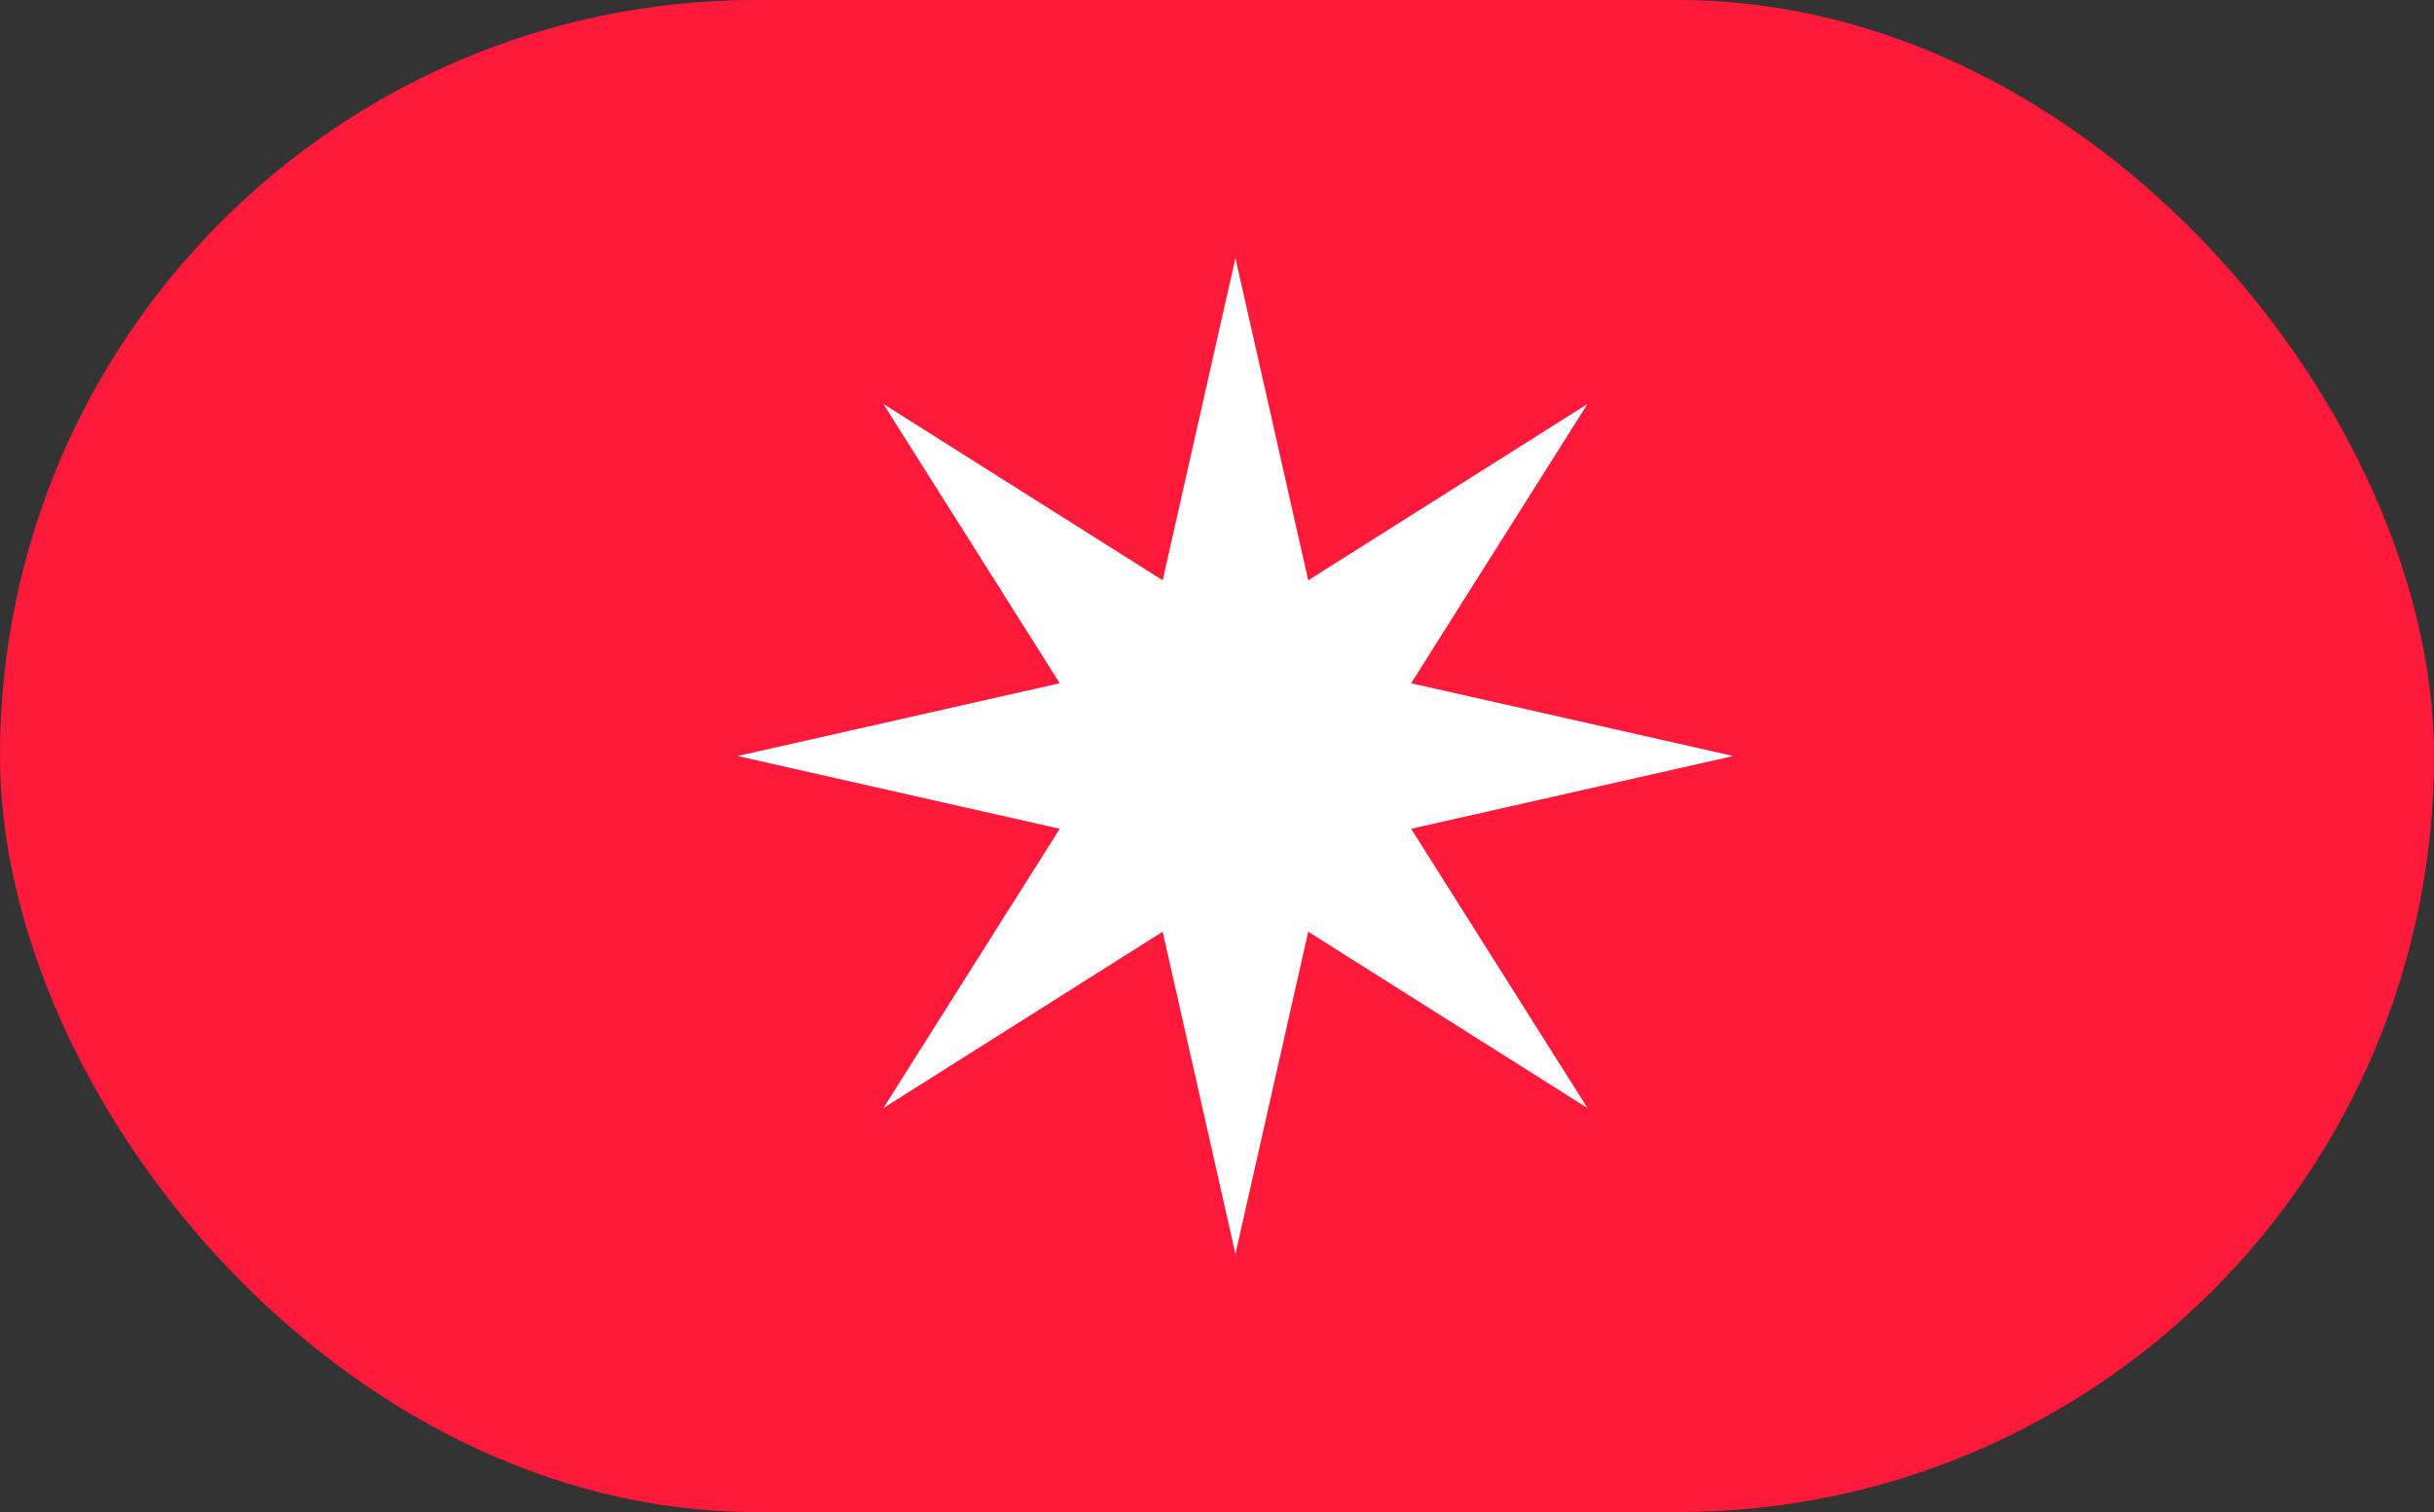
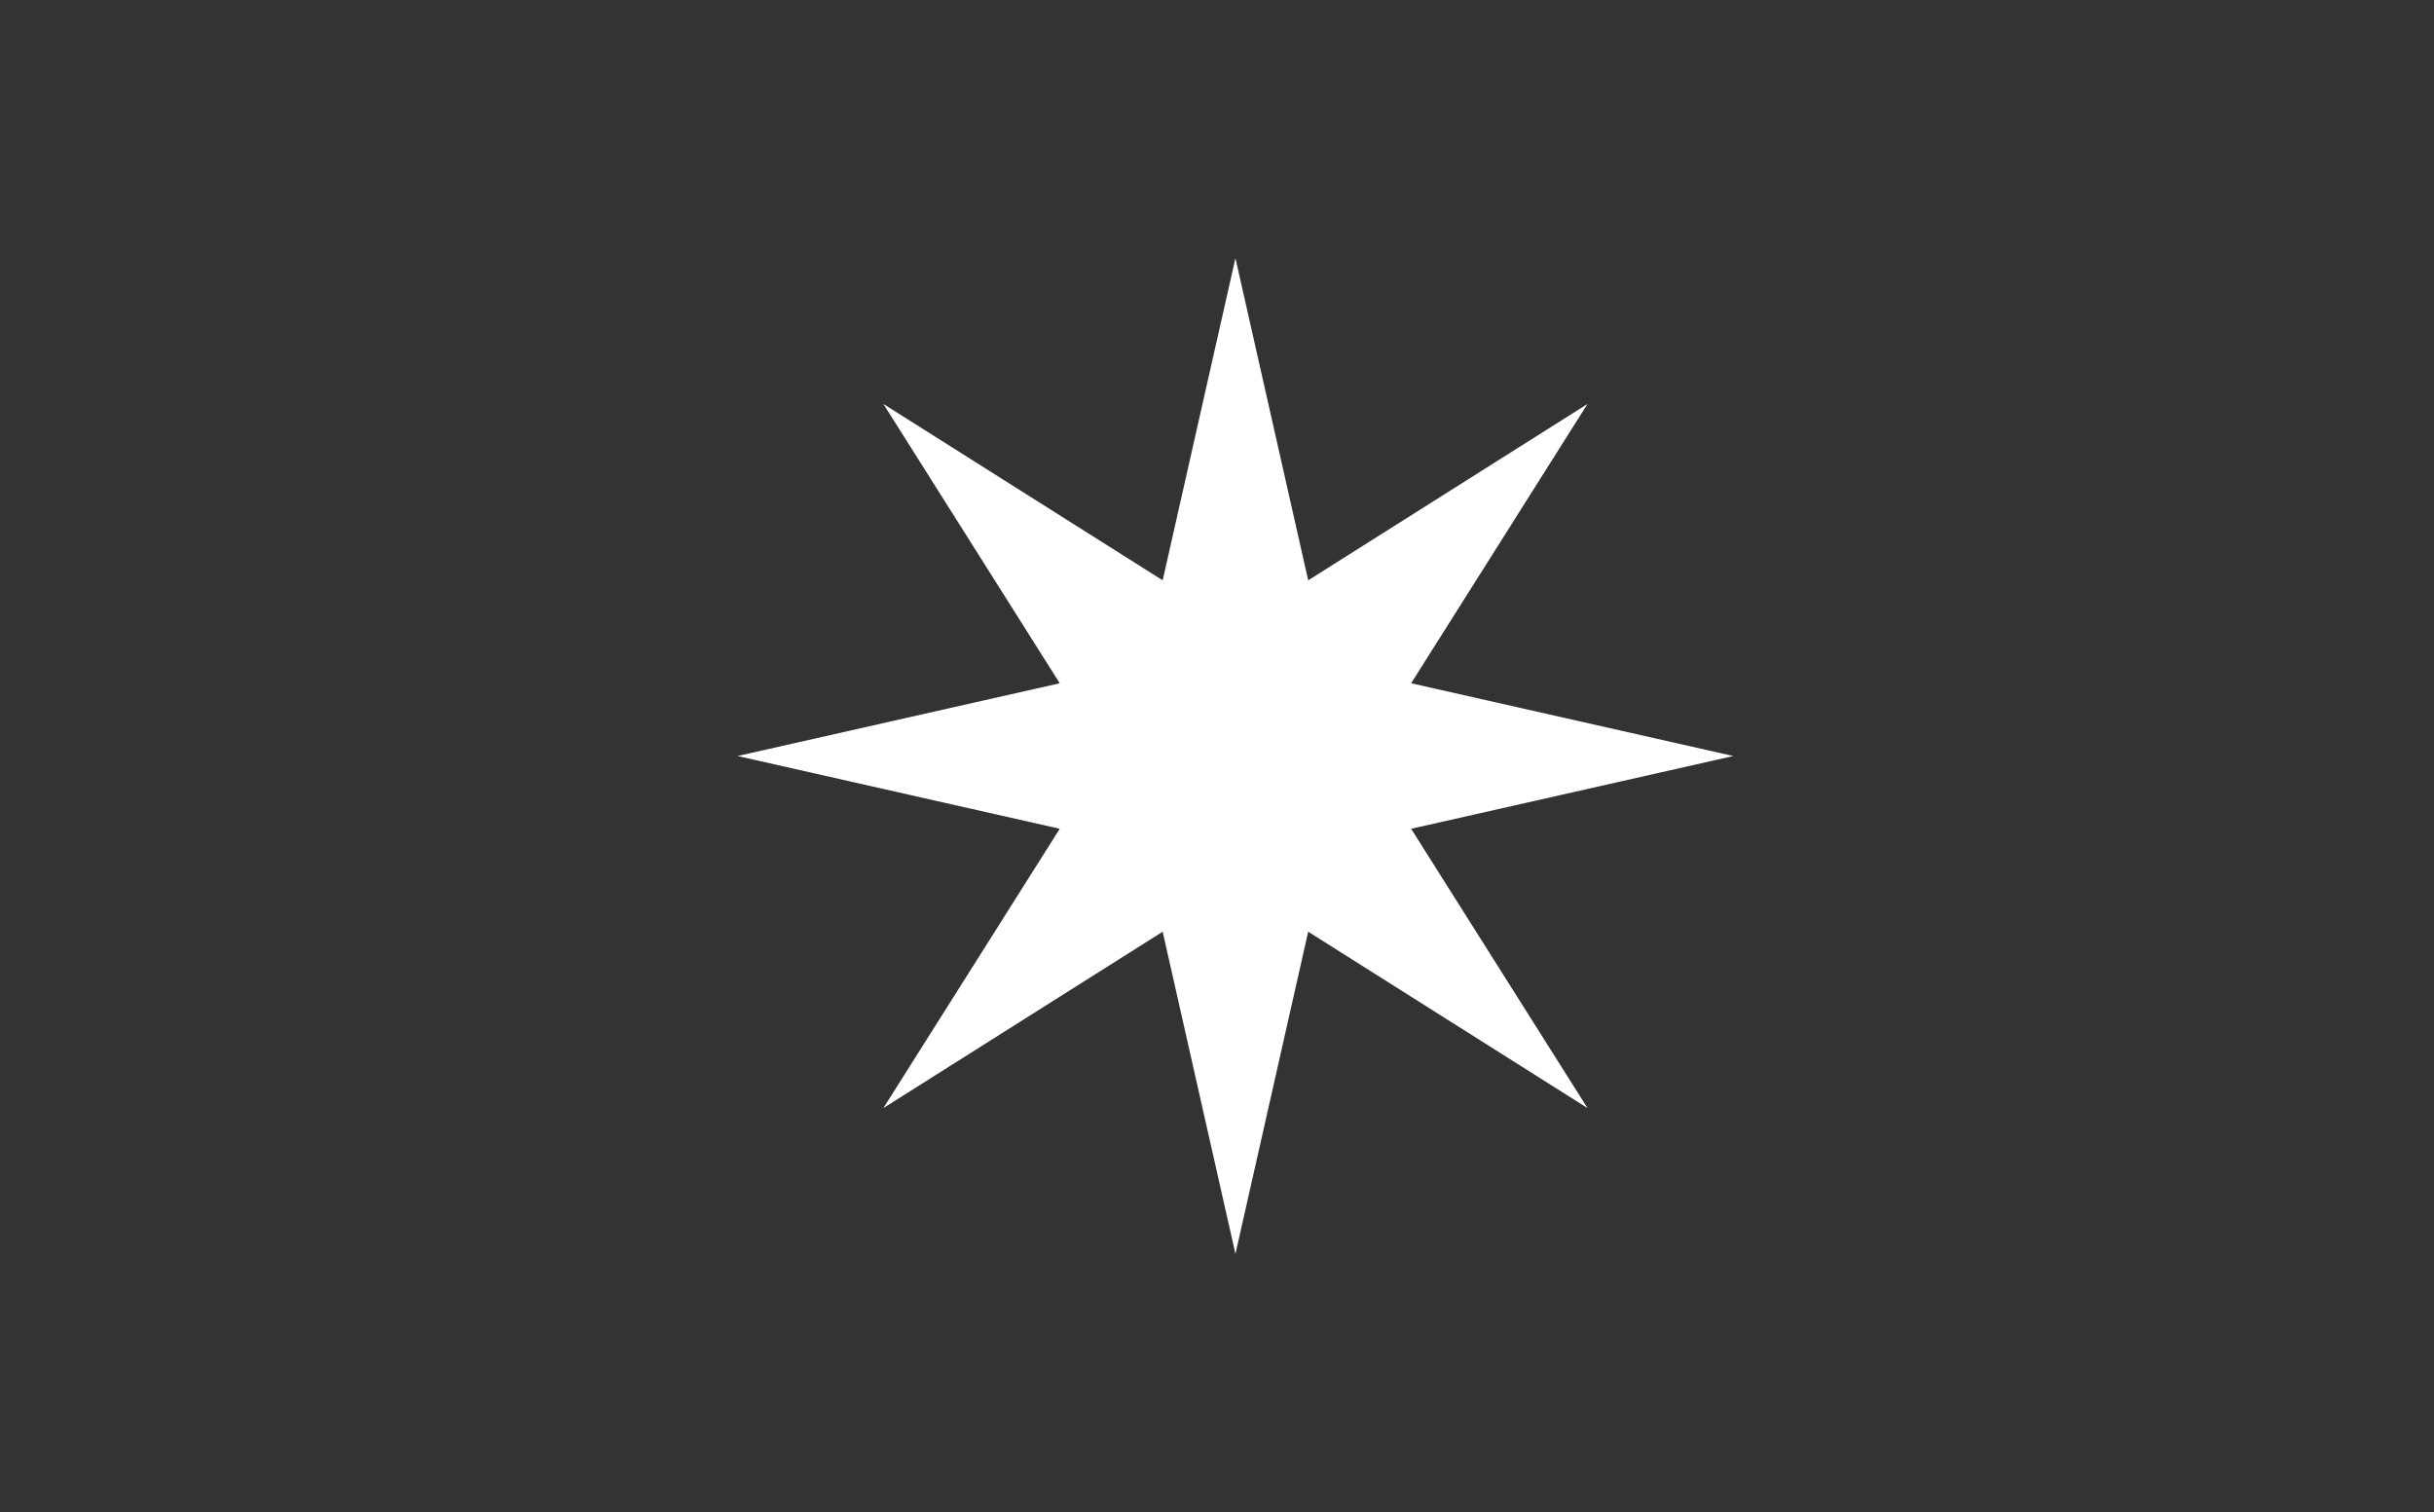
<svg xmlns="http://www.w3.org/2000/svg" width="66" height="41" viewBox="0 0 66 41" fill="none">
  <rect x="0" y="0" width="66" height="41" fill="#333333" stroke="none" />
-   <rect width="66" height="41" rx="20.5" fill="#FF1A3B" />
  <path d="M33.5 7L35.473 15.736L43.046 10.954L38.264 18.527L47 20.5L38.264 22.473L43.046 30.046L35.473 25.264L33.5 34L31.527 25.264L23.954 30.046L28.736 22.473L20 20.5L28.736 18.527L23.954 10.954L31.527 15.736L33.5 7Z" fill="white" />
</svg>